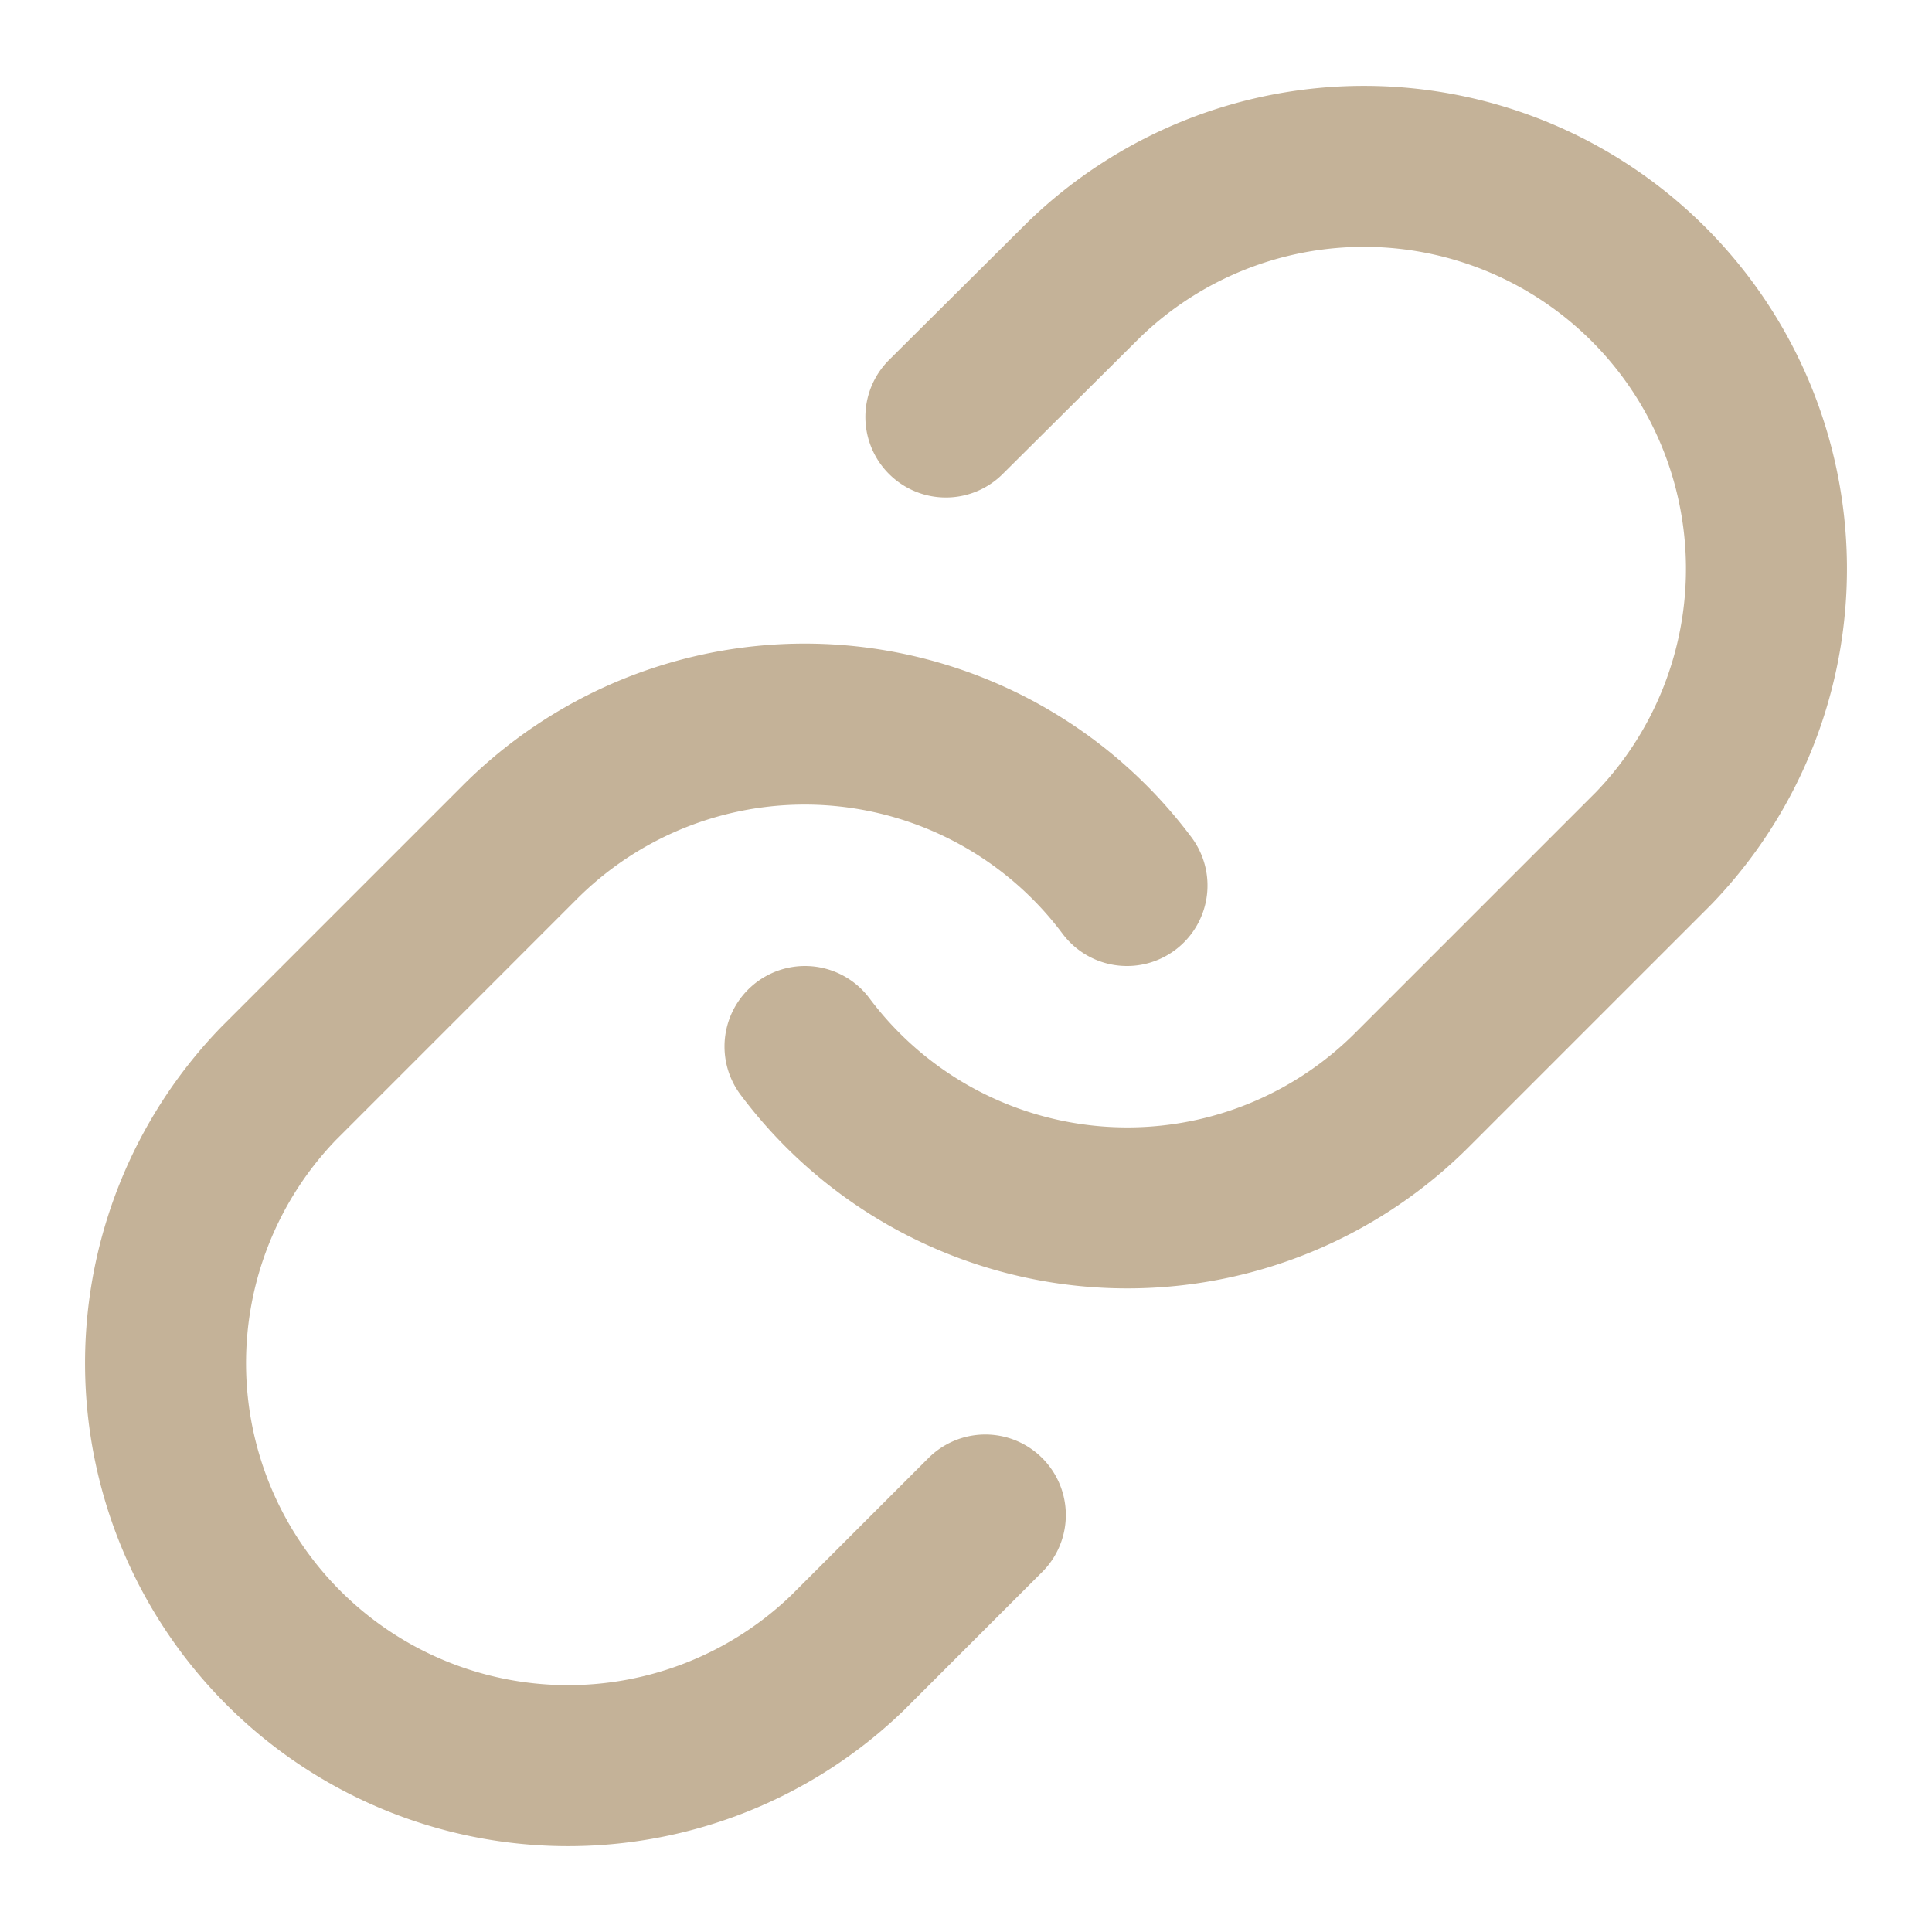
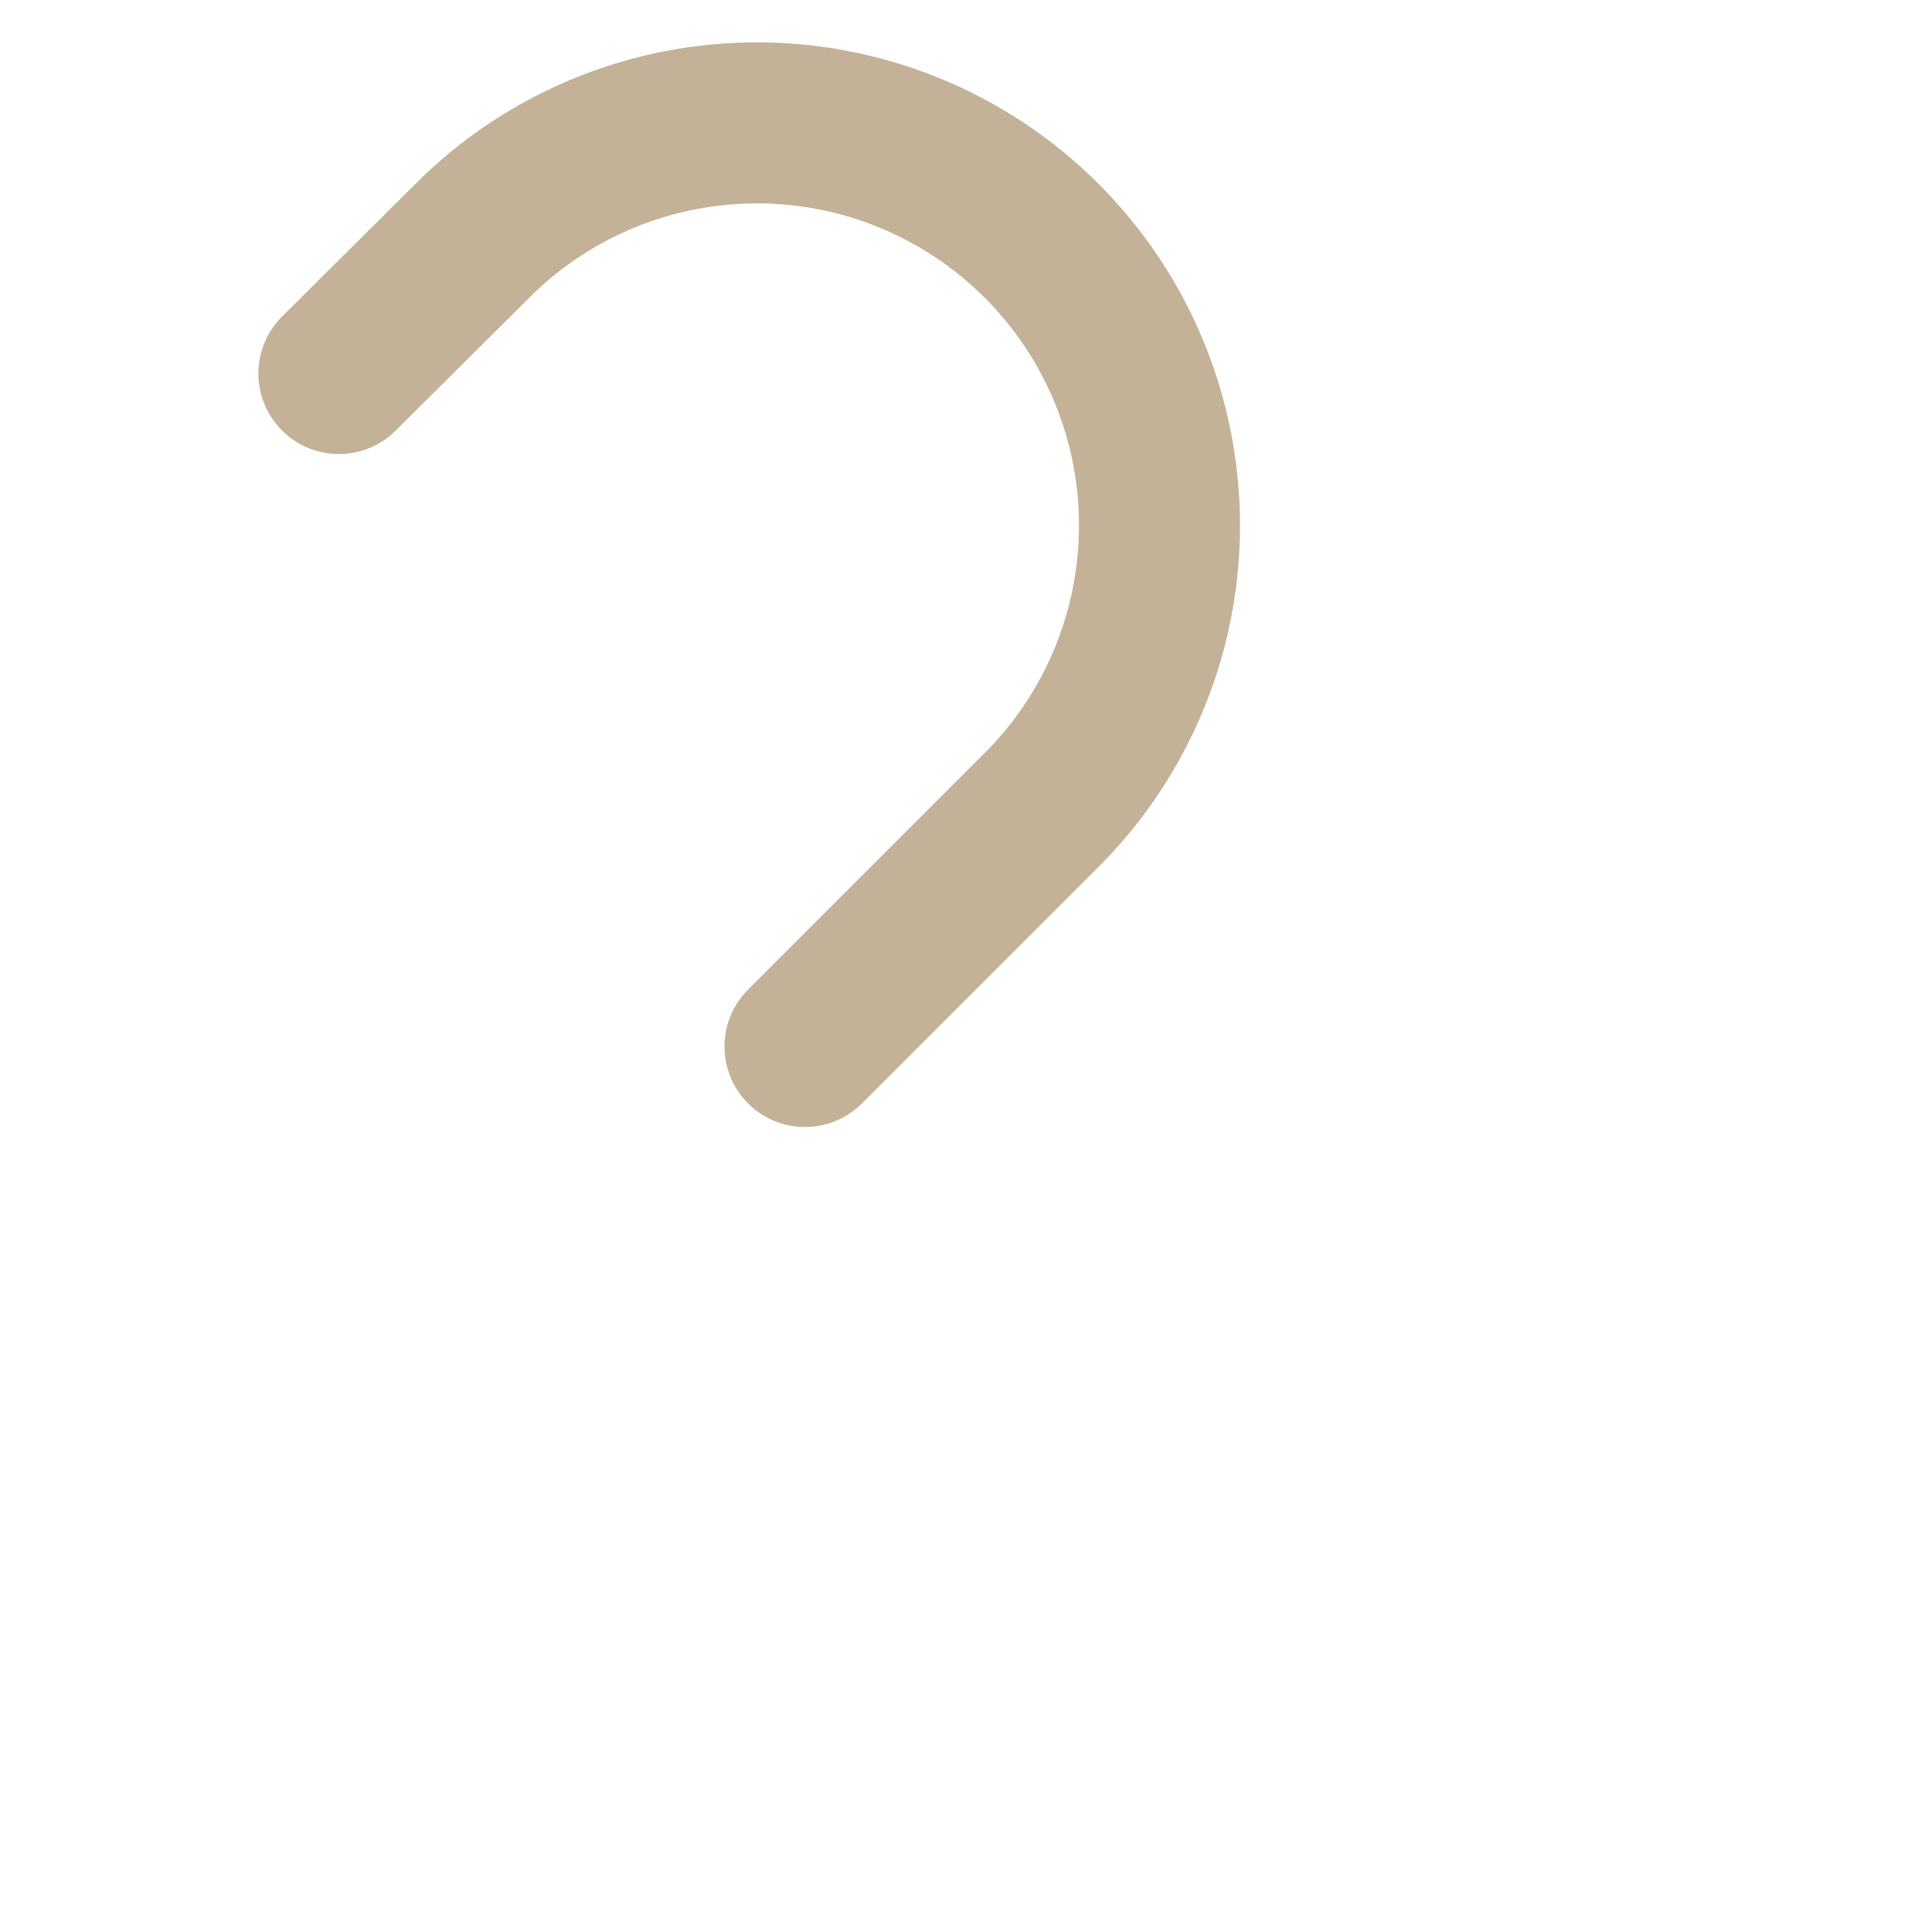
<svg xmlns="http://www.w3.org/2000/svg" width="18" height="18" viewBox="0 0 24 24" fill="none" stroke="#c4b298" stroke-width="2" stroke-linecap="round" stroke-linejoin="round" style="margin-right: 10px; vertical-align: middle;">
-   <path d="M10 13a5 5 0 0 0 7.54.54l3-3a5 5 0 0 0-7.07-7.07l-1.72 1.71" />
-   <path d="M14 11a5 5 0 0 0-7.54-.54l-3 3a5 5 0 0 0 7.07 7.07l1.71-1.71" />
+   <path d="M10 13l3-3a5 5 0 0 0-7.07-7.07l-1.72 1.71" />
</svg>